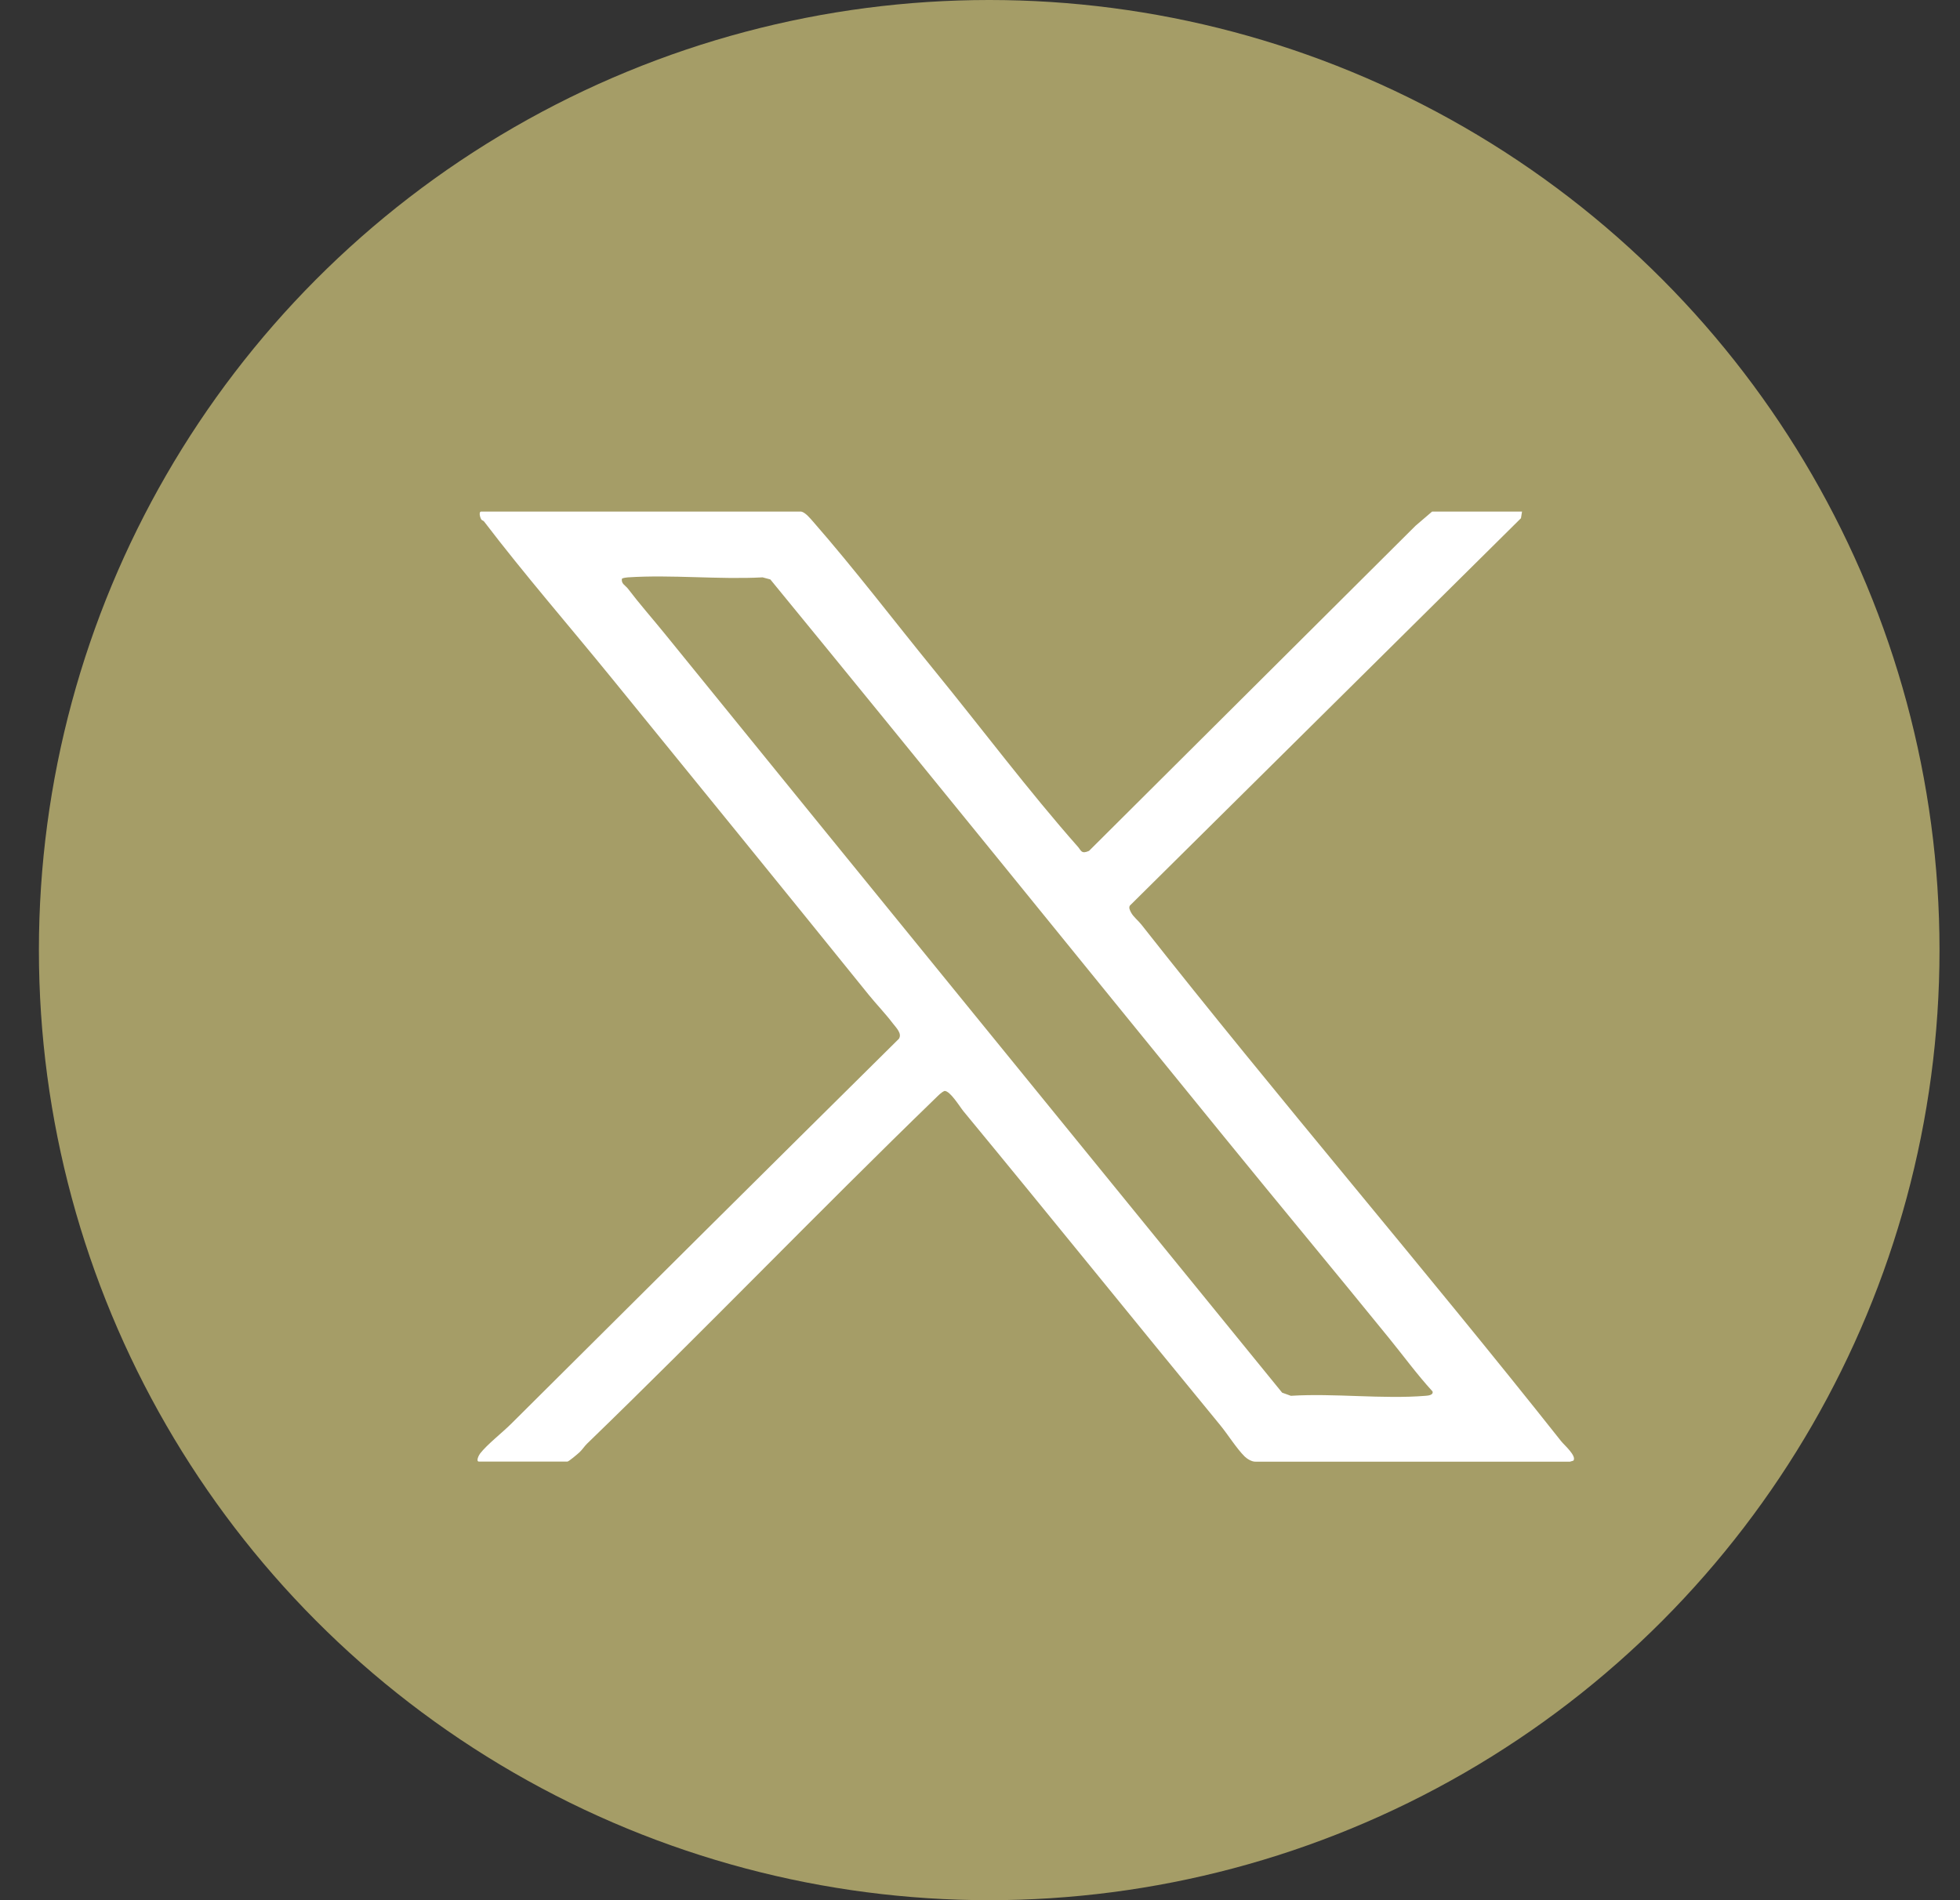
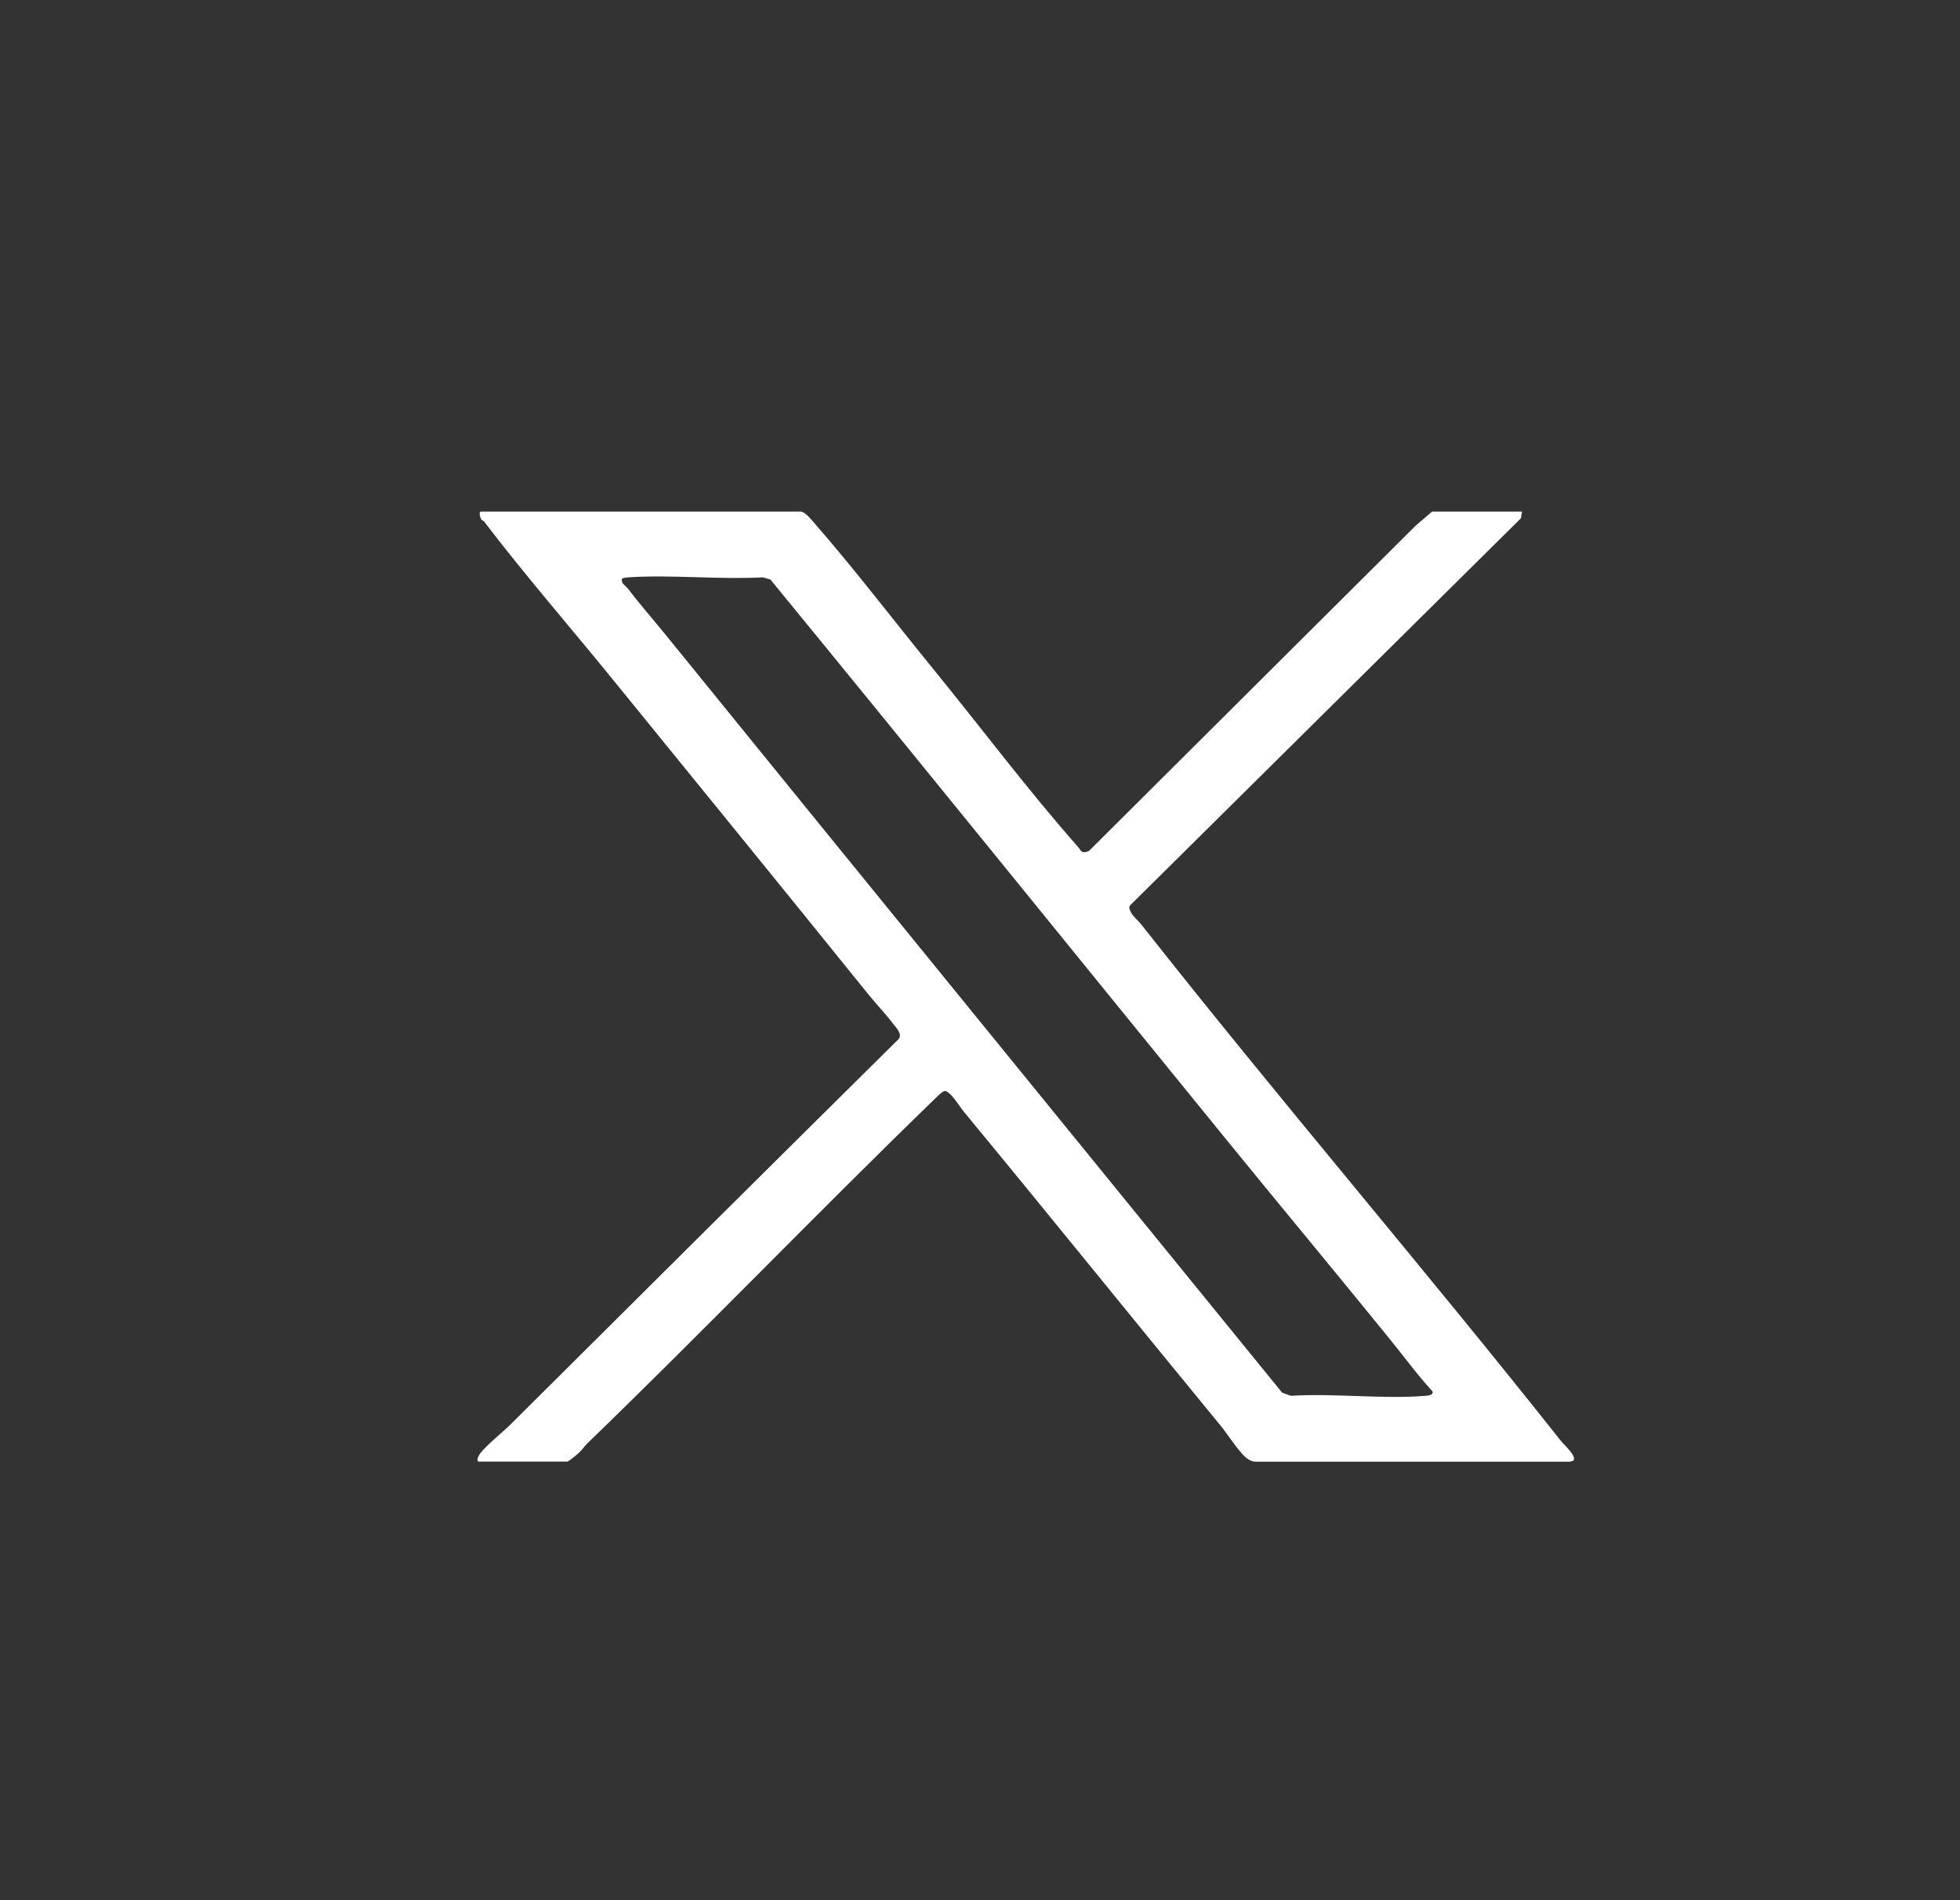
<svg xmlns="http://www.w3.org/2000/svg" width="33" height="32" viewBox="0 0 33 32" fill="none">
  <rect x="0" y="0" width="33" height="32" fill="#333333" stroke="none" />
-   <circle cx="16.655" cy="16" r="16" fill="#A59D67" />
  <path d="M13.489 8.615C13.56 8.628 13.646 8.735 13.692 8.787C14.389 9.584 15.064 10.471 15.735 11.294C16.534 12.274 17.313 13.314 18.15 14.262C18.202 14.321 18.205 14.388 18.336 14.329L23.833 8.854L24.112 8.615H25.626L25.608 8.727L19.023 15.251C19.001 15.29 19.025 15.331 19.044 15.368C19.079 15.436 19.17 15.51 19.215 15.568C21.525 18.502 23.969 21.346 26.286 24.272C26.335 24.334 26.551 24.52 26.491 24.598L26.434 24.615H21.14C21.078 24.619 20.996 24.567 20.956 24.528C20.819 24.392 20.672 24.156 20.545 24.001C19.097 22.24 17.672 20.471 16.22 18.712C16.161 18.64 15.998 18.369 15.903 18.372C15.846 18.395 15.797 18.45 15.754 18.491C13.774 20.41 11.864 22.396 9.883 24.313C9.843 24.352 9.8 24.417 9.759 24.455C9.729 24.483 9.576 24.614 9.552 24.614H8.066C8.007 24.614 8.062 24.505 8.084 24.477C8.203 24.324 8.46 24.124 8.607 23.977C10.775 21.818 12.954 19.652 15.134 17.494C15.193 17.405 15.087 17.306 15.029 17.23C14.904 17.065 14.754 16.911 14.624 16.75C13.189 14.972 11.735 13.185 10.294 11.414C9.583 10.54 8.829 9.673 8.15 8.782C8.14 8.768 8.114 8.763 8.105 8.75C8.084 8.72 8.054 8.615 8.103 8.615H13.489H13.489ZM20.6 19.133C18.056 16.009 15.524 12.875 12.97 9.758L12.84 9.723C12.101 9.762 11.305 9.675 10.572 9.723C10.538 9.726 10.505 9.73 10.473 9.743C10.451 9.828 10.532 9.86 10.572 9.913C10.768 10.171 10.981 10.412 11.185 10.663C14.647 14.932 18.119 19.188 21.587 23.453L21.734 23.506C22.465 23.46 23.28 23.565 24.001 23.506C24.046 23.503 24.138 23.494 24.119 23.432C23.857 23.145 23.63 22.834 23.387 22.535C22.463 21.397 21.524 20.269 20.6 19.133L20.6 19.133Z" fill="white" />
</svg>